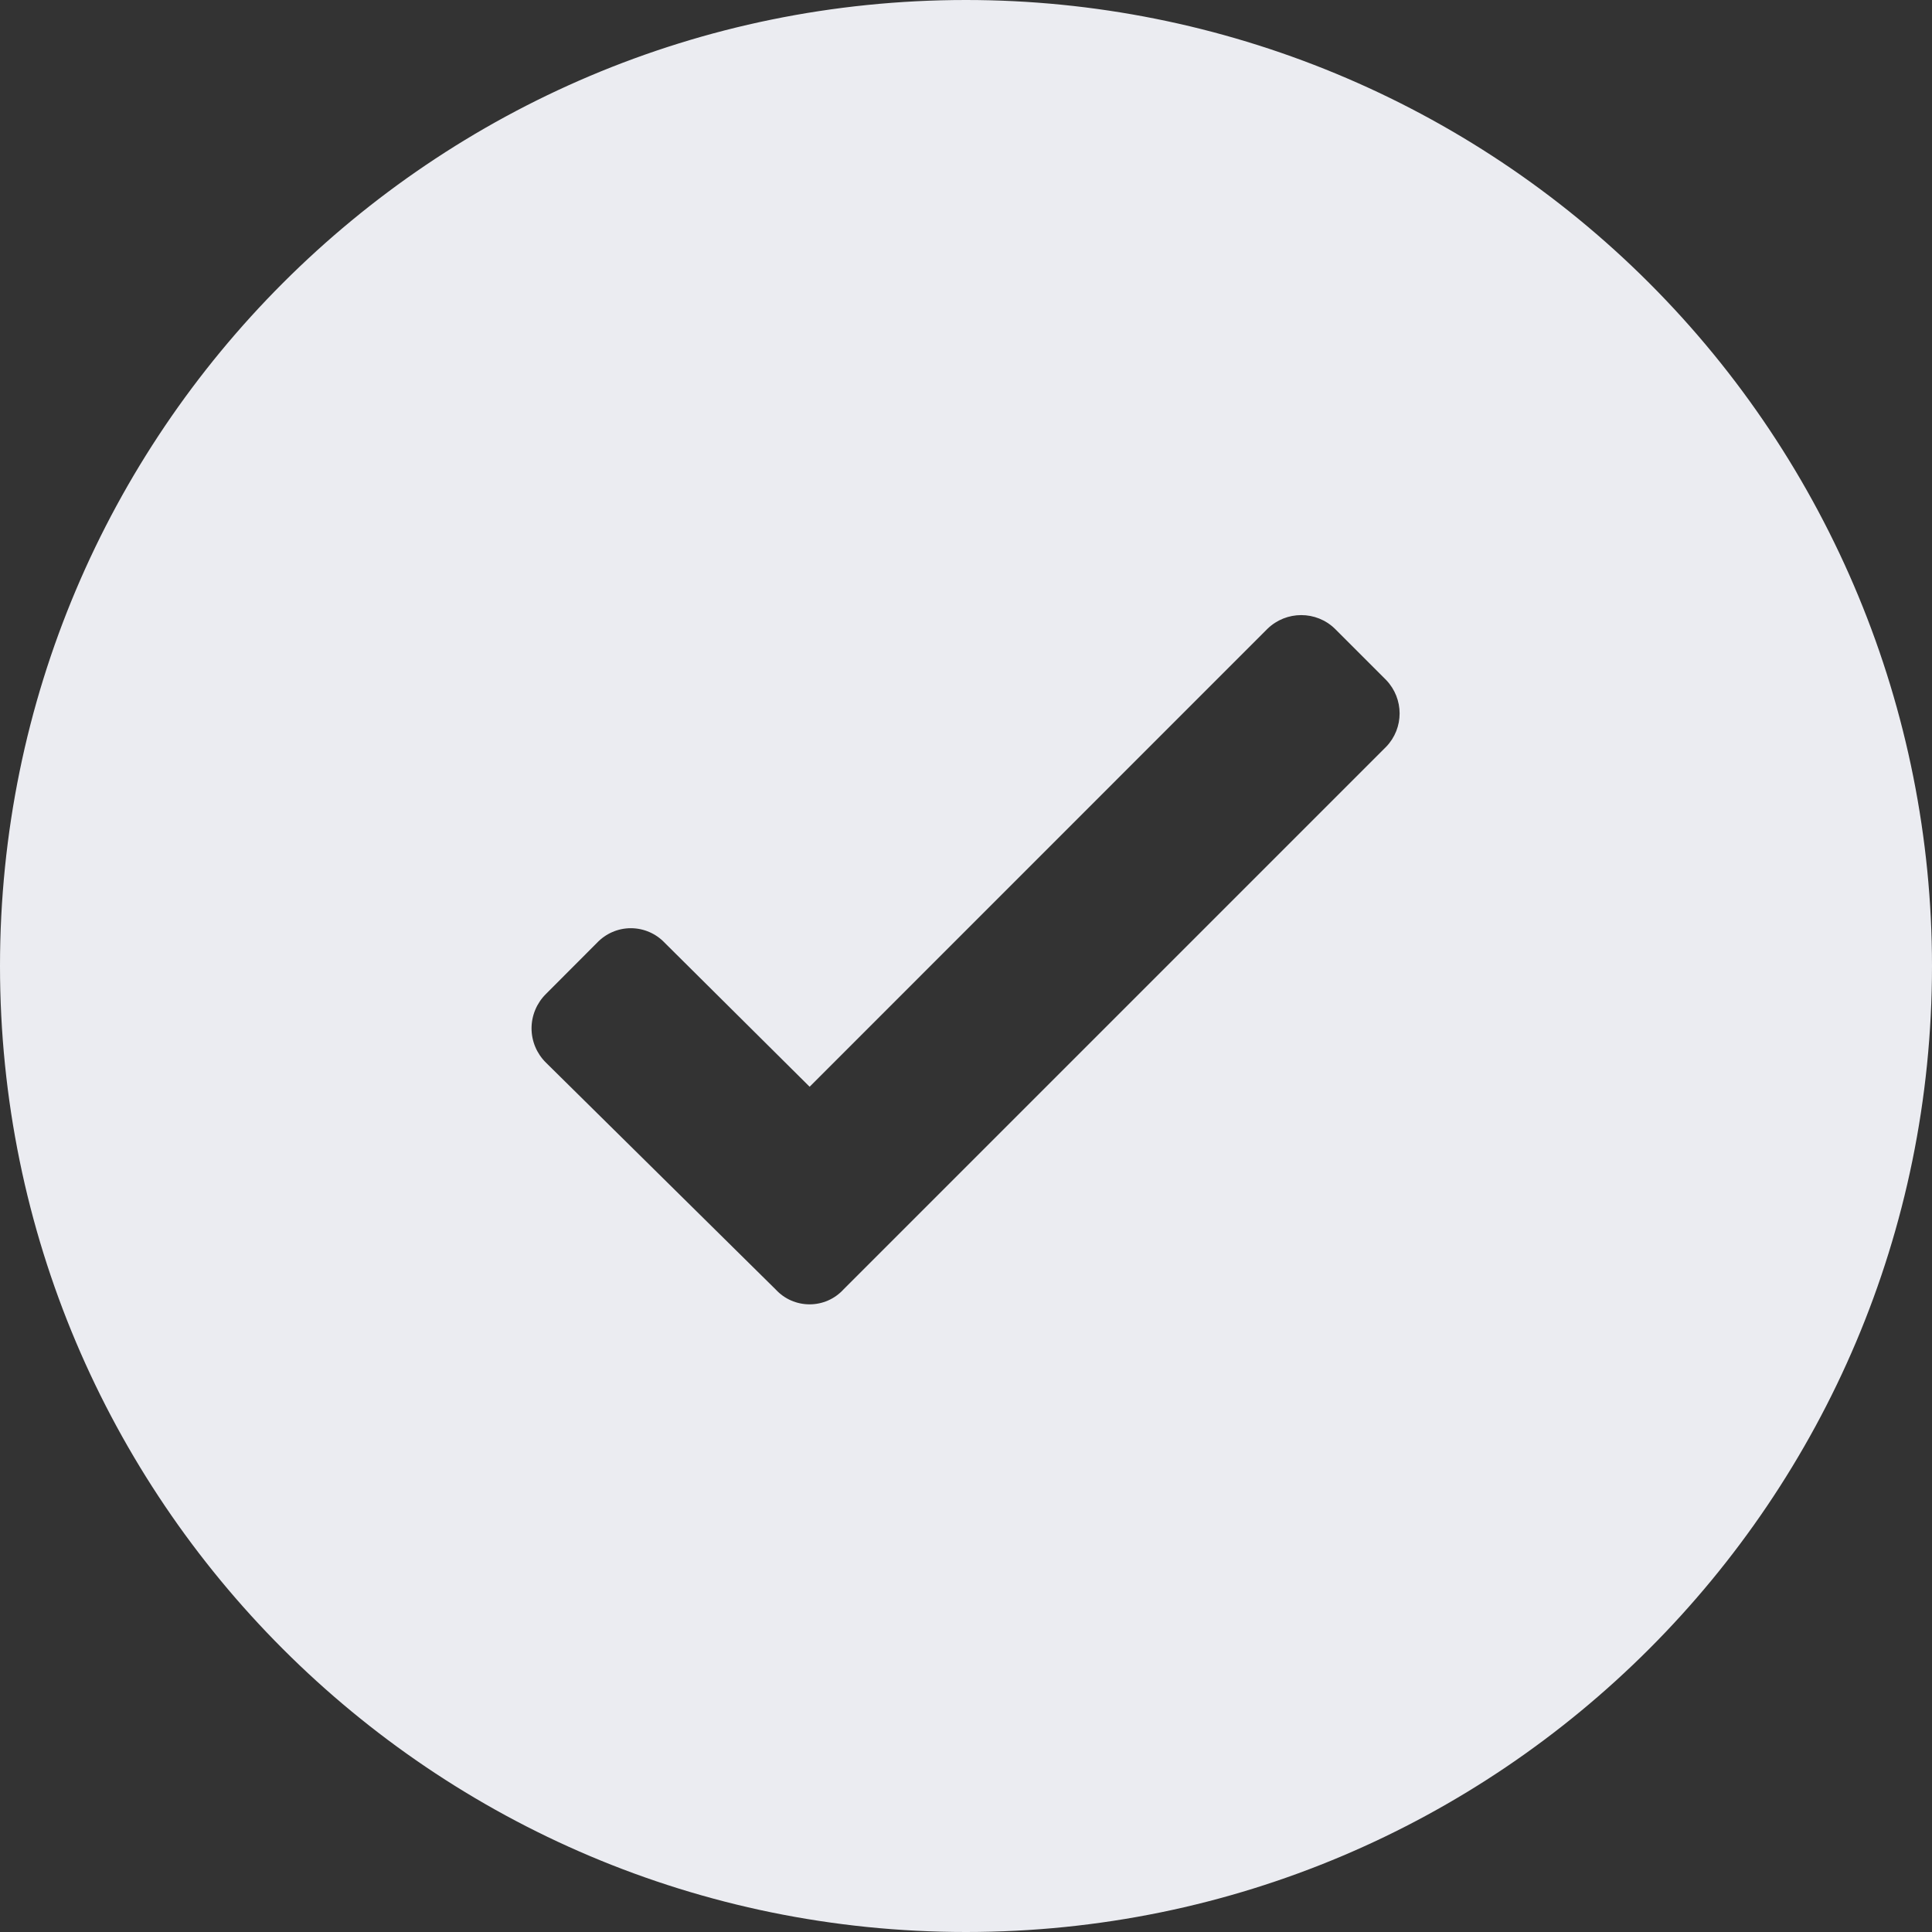
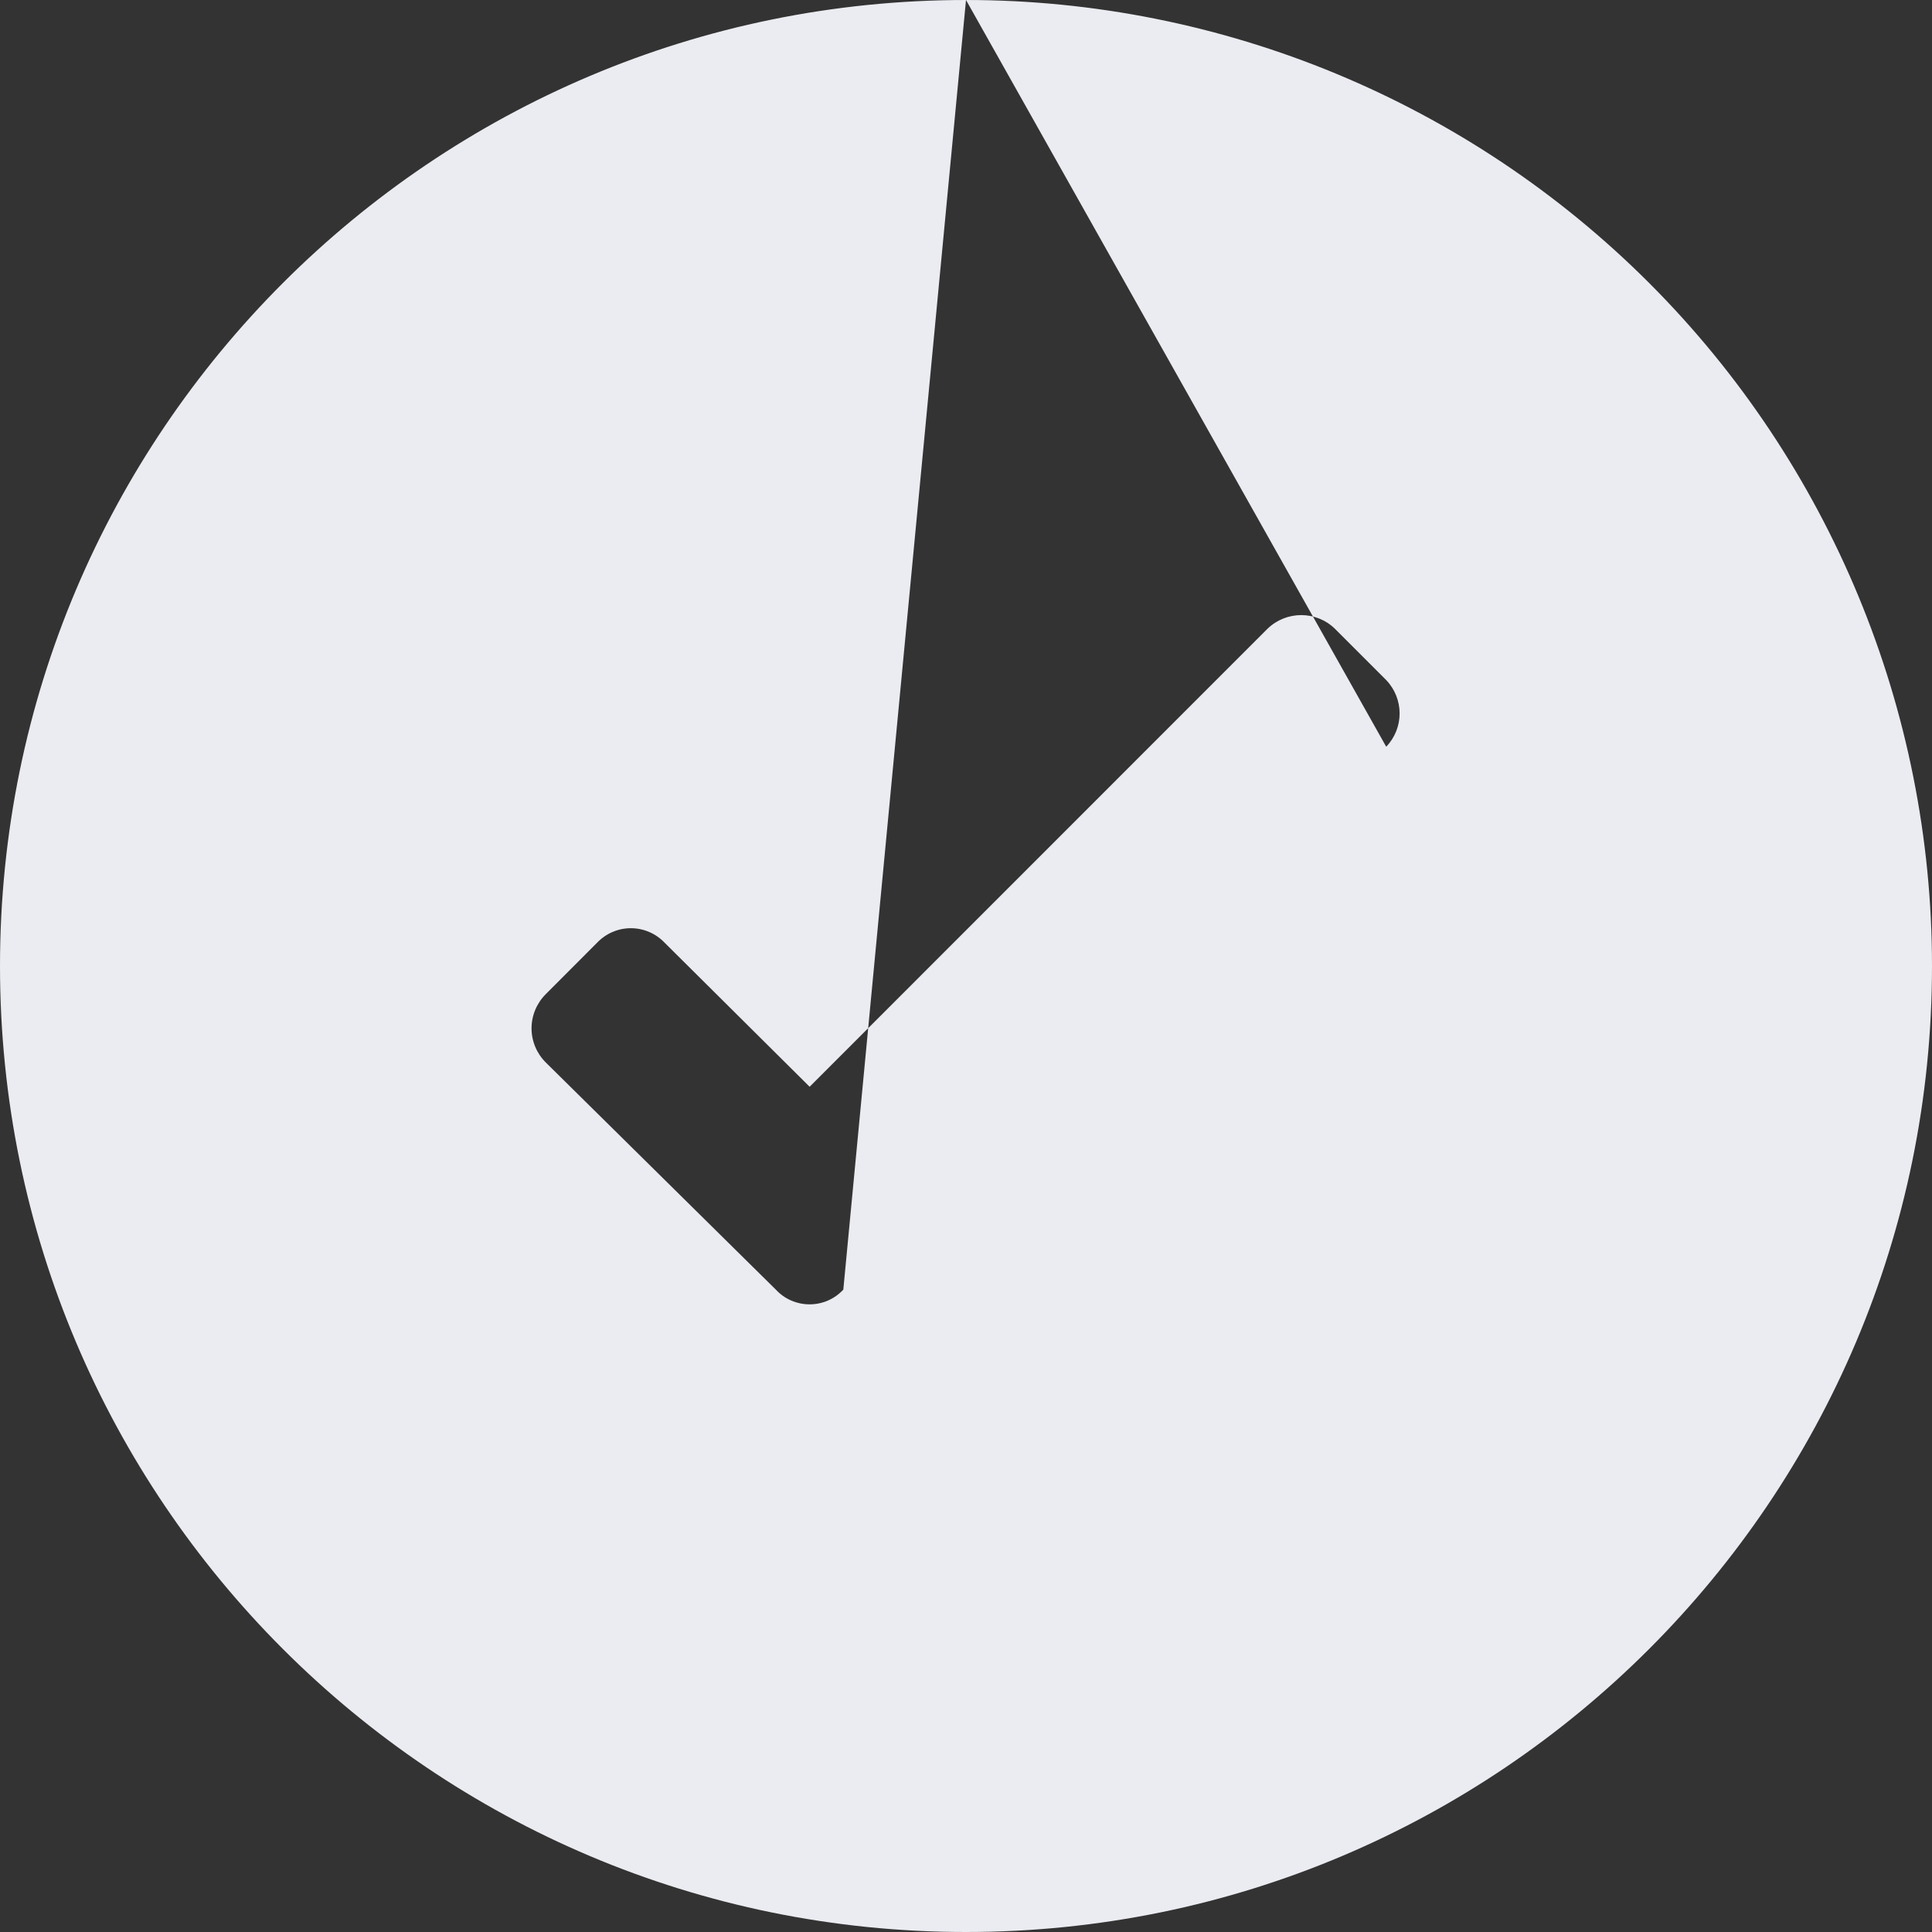
<svg xmlns="http://www.w3.org/2000/svg" width="16" height="16" viewBox="0 0 16 16" fill="none">
  <rect x="0" y="0" width="16" height="16" fill="#333333" stroke="none" />
-   <path fill-rule="evenodd" clip-rule="evenodd" d="M8 0C3.582 0 0 3.582 0 8C0 12.418 3.582 16 8 16C12.418 16 16 12.418 16 8C16 5.878 15.157 3.843 13.657 2.343C12.157 0.843 10.122 0 8 0ZM11.48 6.184L6.984 10.68C6.912 10.758 6.811 10.802 6.705 10.802C6.598 10.802 6.497 10.758 6.425 10.68L4.521 8.8C4.445 8.725 4.402 8.623 4.402 8.516C4.402 8.41 4.445 8.307 4.521 8.232L4.944 7.808C5.017 7.731 5.118 7.687 5.224 7.687C5.331 7.687 5.432 7.731 5.505 7.808L6.705 9L10.496 5.208C10.652 5.056 10.901 5.056 11.056 5.208L11.48 5.632C11.628 5.787 11.628 6.03 11.48 6.184Z" fill="#EBECF1" />
+   <path fill-rule="evenodd" clip-rule="evenodd" d="M8 0C3.582 0 0 3.582 0 8C0 12.418 3.582 16 8 16C12.418 16 16 12.418 16 8C16 5.878 15.157 3.843 13.657 2.343C12.157 0.843 10.122 0 8 0ZL6.984 10.68C6.912 10.758 6.811 10.802 6.705 10.802C6.598 10.802 6.497 10.758 6.425 10.68L4.521 8.8C4.445 8.725 4.402 8.623 4.402 8.516C4.402 8.41 4.445 8.307 4.521 8.232L4.944 7.808C5.017 7.731 5.118 7.687 5.224 7.687C5.331 7.687 5.432 7.731 5.505 7.808L6.705 9L10.496 5.208C10.652 5.056 10.901 5.056 11.056 5.208L11.48 5.632C11.628 5.787 11.628 6.03 11.48 6.184Z" fill="#EBECF1" />
</svg>